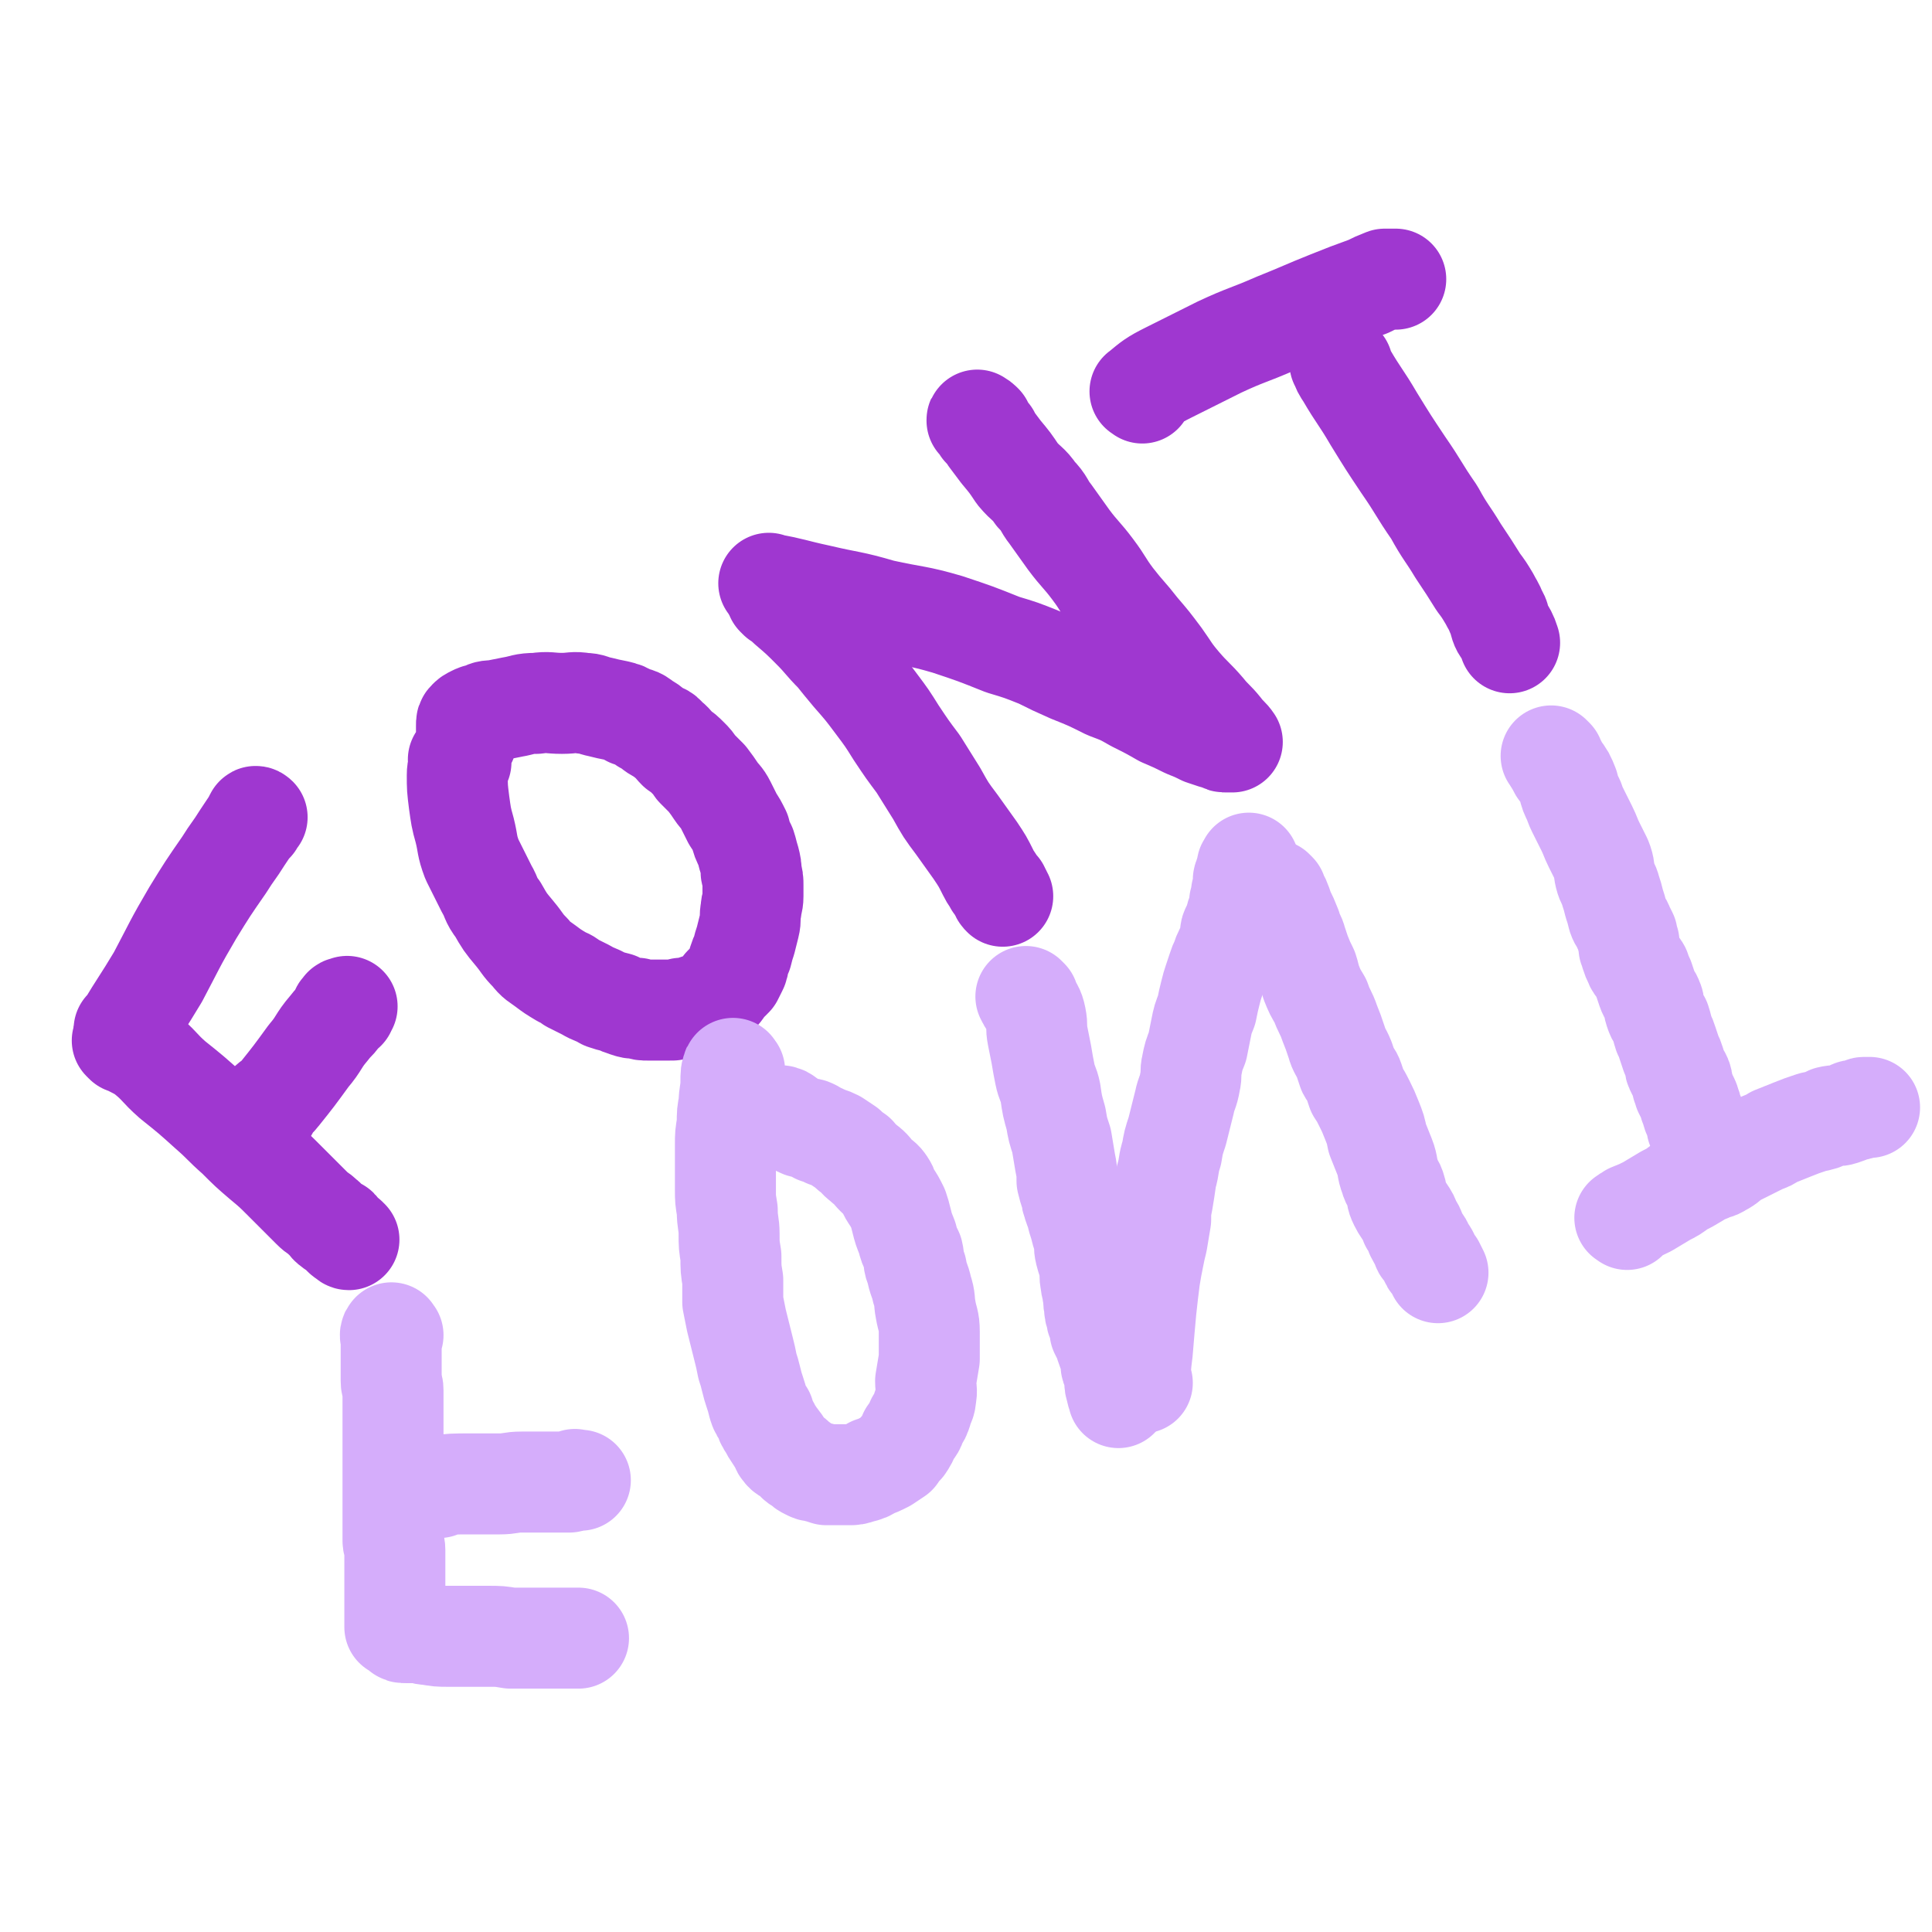
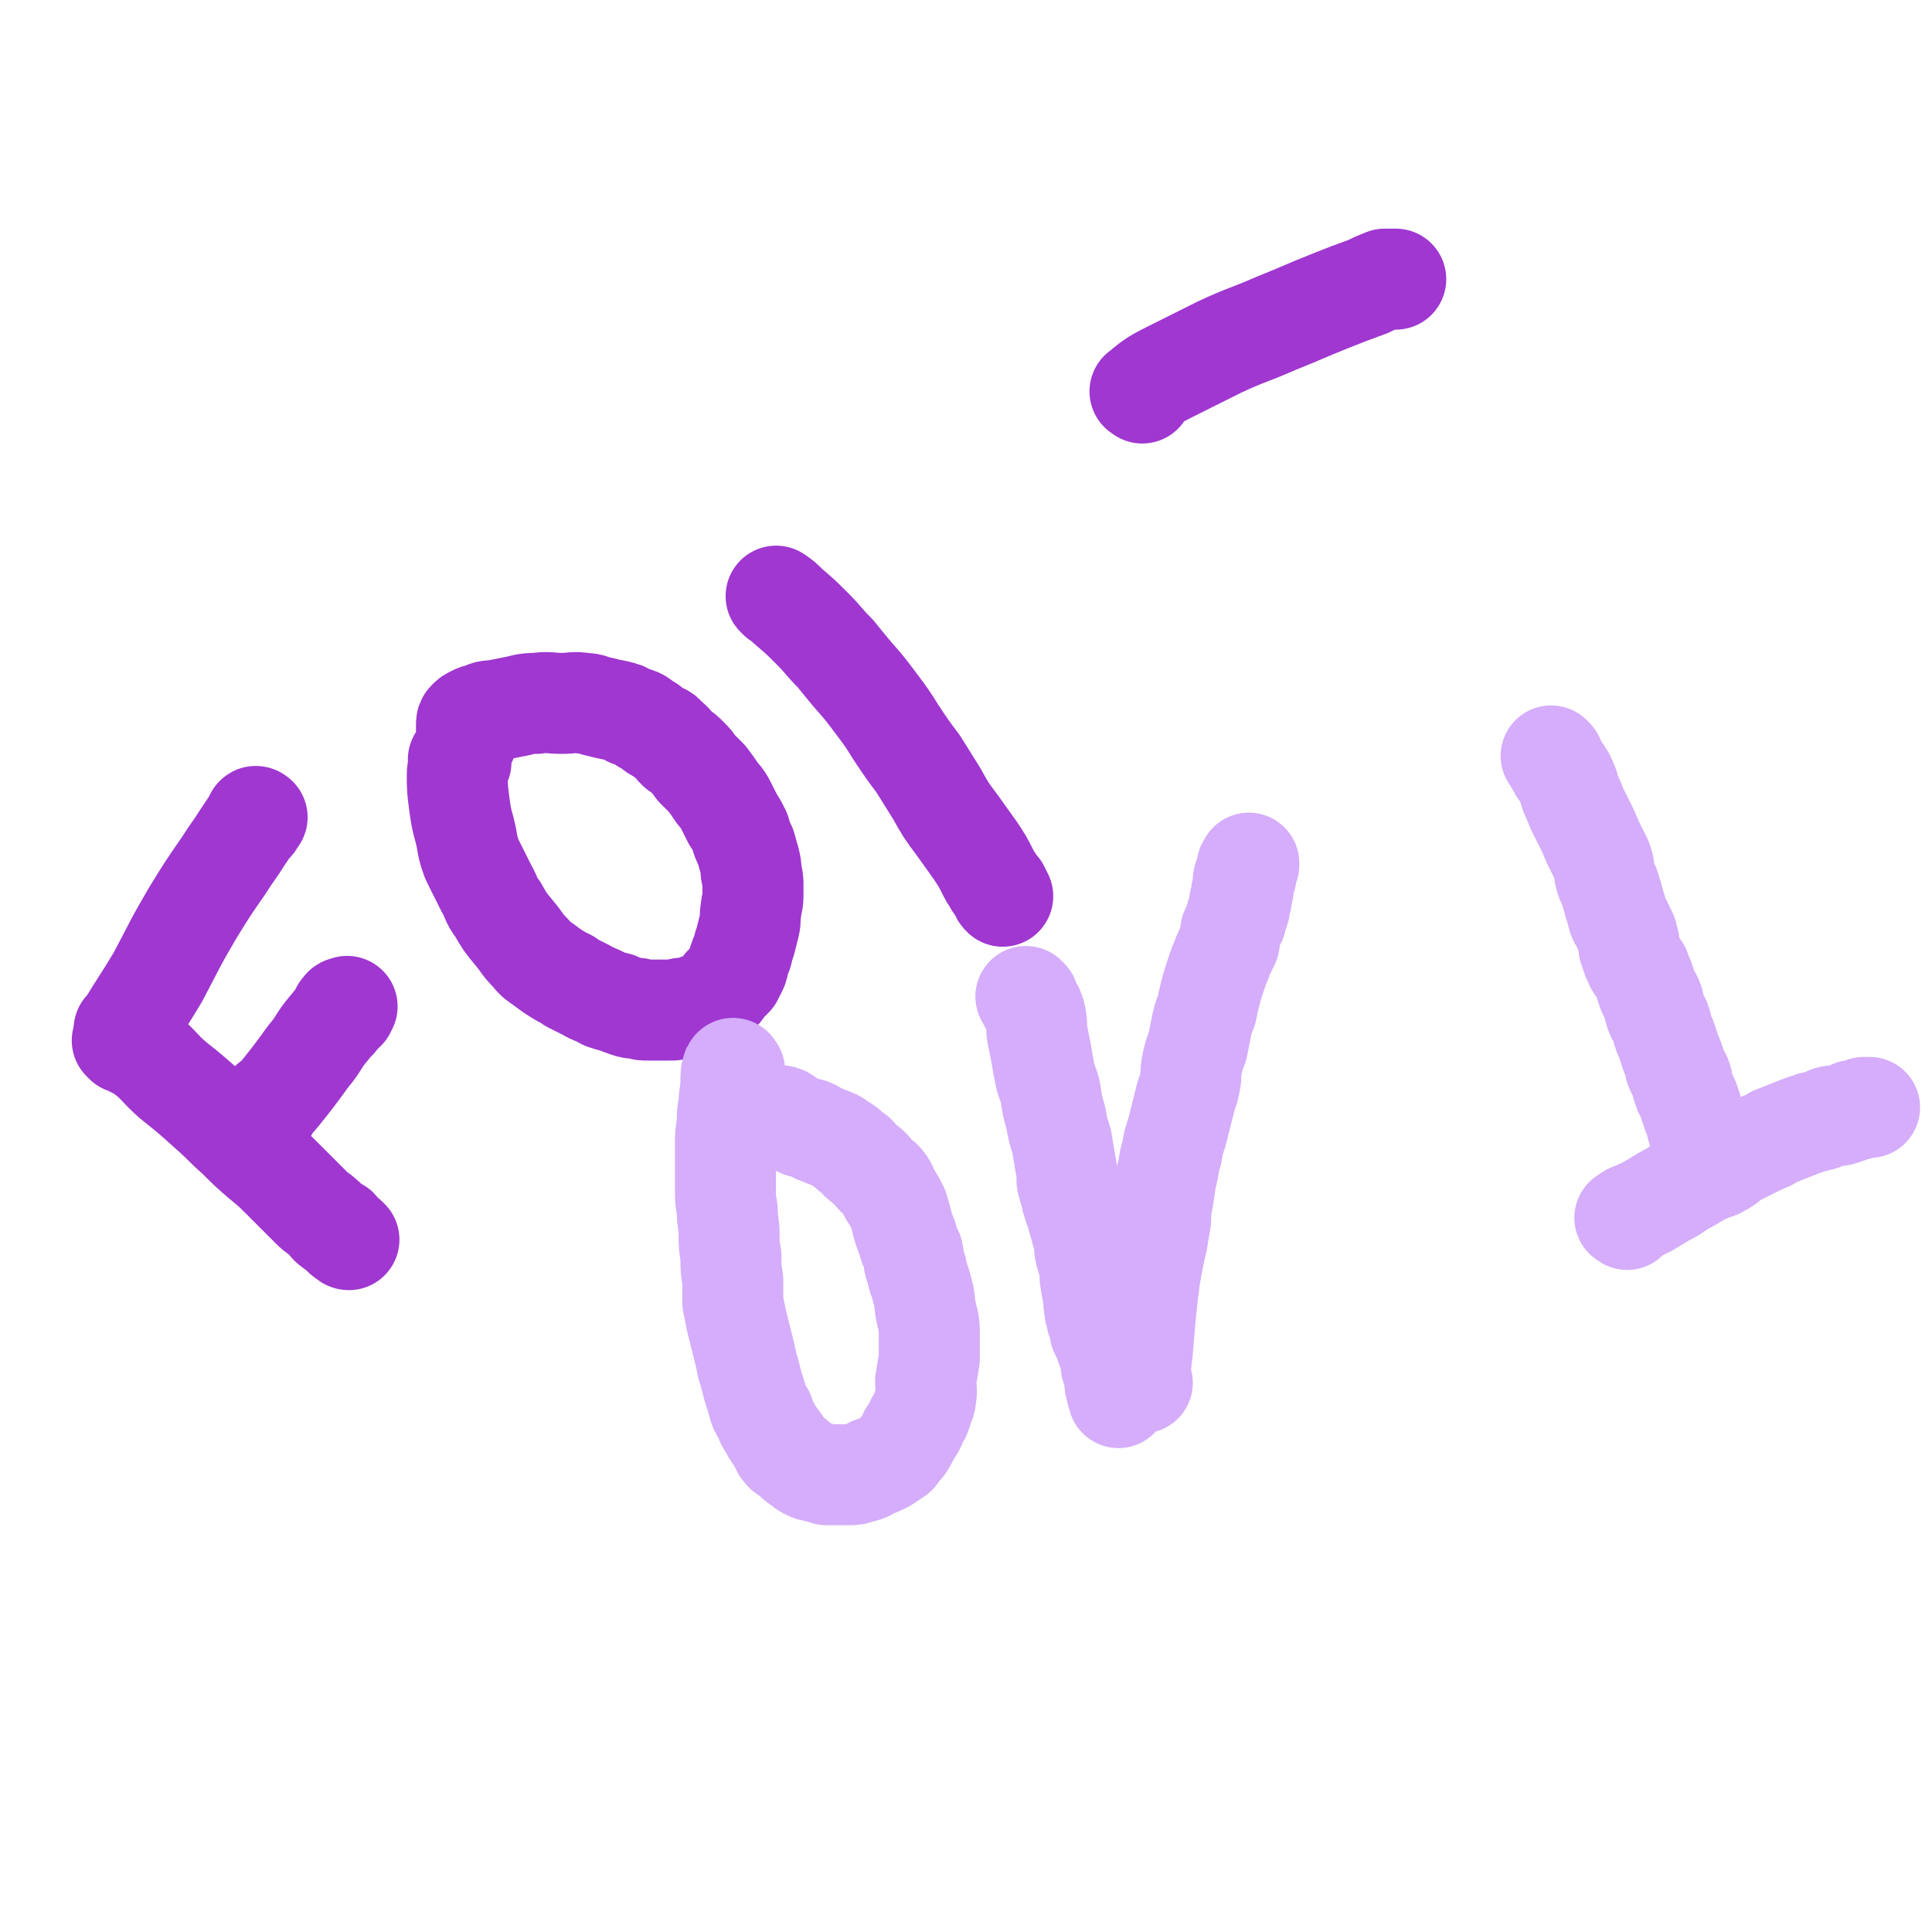
<svg xmlns="http://www.w3.org/2000/svg" viewBox="0 0 1052 1052" version="1.1">
  <g fill="none" stroke="#9F37D0" stroke-width="55" stroke-linecap="round" stroke-linejoin="round">
    <path d="M68,568c-1,-1 -1,-1 -1,-1 -1,-1 0,0 0,0 0,0 0,0 0,0 5,3 6,3 11,6 9,7 8,8 16,15 10,8 10,8 20,17 8,7 7,7 15,14 7,7 7,7 14,13 6,5 6,5 12,11 4,4 4,4 8,8 3,3 3,3 7,7 3,3 3,2 6,5 3,2 2,3 5,5 1,1 1,0 3,1 1,1 1,2 2,3 0,0 0,0 1,1 0,0 0,0 0,0 1,1 1,0 2,1 0,0 0,1 1,1 " />
    <path d="M69,562c-1,-1 -1,-1 -1,-1 -1,-1 0,0 0,0 0,0 0,0 0,0 9,-15 9,-14 18,-29 9,-17 9,-18 19,-35 8,-13 8,-13 17,-26 5,-8 5,-7 10,-15 2,-3 2,-3 4,-6 1,-2 1,-1 2,-2 1,-2 0,-2 1,-3 0,-1 1,0 1,0 " />
    <path d="M146,604c-1,-1 -2,-1 -1,-1 2,-4 4,-3 7,-7 8,-10 8,-10 16,-21 6,-7 5,-8 11,-15 3,-4 3,-3 6,-7 1,-1 0,-2 1,-3 1,0 1,0 2,0 0,0 -1,-1 -1,-1 0,-1 1,0 1,0 1,-1 1,-1 1,-1 " />
    <path d="M251,415c-1,-1 -1,-1 -1,-1 -1,-1 0,0 0,0 0,4 -1,4 -1,8 0,7 0,7 1,15 1,7 1,8 3,15 2,8 1,8 4,16 4,8 4,8 8,16 3,5 2,6 6,11 4,7 4,7 9,13 5,6 4,6 9,11 3,4 4,4 8,7 4,3 4,3 9,6 2,1 3,1 5,3 4,2 4,2 8,4 5,3 5,2 10,5 3,1 3,1 7,2 2,1 2,1 5,2 3,1 3,1 6,1 3,1 3,1 6,1 3,0 3,0 5,0 3,0 3,0 6,0 4,0 3,0 7,-1 3,0 3,0 6,-1 3,-1 3,-1 6,-2 2,-1 2,-1 4,-2 2,-2 3,-2 5,-4 1,-1 1,-1 2,-3 2,-2 2,-2 3,-3 1,-1 1,-1 2,-2 1,-2 1,-2 2,-4 1,-2 1,-2 1,-4 1,-3 1,-3 2,-5 1,-4 1,-4 2,-7 1,-4 1,-4 2,-8 1,-4 0,-4 1,-9 0,-3 1,-3 1,-7 0,-3 0,-3 0,-6 0,-3 0,-3 -1,-7 0,-3 0,-3 -1,-7 -1,-3 -1,-4 -2,-7 -2,-4 -2,-4 -3,-8 -2,-4 -2,-4 -4,-7 -2,-4 -2,-4 -4,-8 -2,-4 -3,-4 -5,-7 -2,-3 -2,-3 -5,-7 -3,-3 -3,-3 -6,-6 -2,-3 -2,-3 -4,-5 -3,-3 -3,-3 -6,-5 -3,-3 -2,-3 -6,-6 -2,-3 -3,-2 -6,-4 -3,-2 -3,-3 -6,-4 -3,-3 -4,-3 -8,-4 -3,-2 -3,-2 -7,-3 -5,-1 -5,-1 -9,-2 -5,-1 -5,-2 -9,-2 -6,-1 -6,0 -12,0 -7,0 -7,-1 -14,0 -7,0 -7,1 -13,2 -5,1 -5,1 -10,2 -3,0 -4,0 -7,2 -2,0 -2,0 -4,1 -2,1 -2,1 -3,2 -1,1 -1,1 -1,3 0,2 0,2 0,5 0,1 0,1 0,3 " />
    <path d="M424,326c-1,-1 -2,-2 -1,-1 2,1 3,2 6,5 7,6 7,6 13,12 7,7 6,7 13,14 4,5 4,5 9,11 7,8 7,8 13,16 6,8 6,8 11,16 6,9 6,9 12,17 5,8 5,8 10,16 5,9 5,9 11,17 5,7 5,7 10,14 4,6 4,6 7,12 1,2 1,2 3,5 1,2 1,2 3,4 0,1 0,1 1,2 0,1 0,1 1,2 " />
-     <path d="M420,319c-1,-1 -2,-2 -1,-1 12,2 13,3 27,6 17,4 17,3 34,8 18,4 19,3 36,8 15,5 15,5 30,11 10,3 10,3 20,7 8,4 8,4 17,8 10,4 10,4 20,9 8,3 8,3 15,7 8,4 8,4 15,8 7,3 7,3 13,6 5,2 5,2 9,4 3,1 3,1 6,2 2,0 2,0 4,1 1,1 1,1 3,1 1,0 1,0 2,0 0,0 0,0 0,0 1,0 1,0 1,0 -2,-3 -3,-3 -6,-7 -4,-5 -5,-5 -9,-10 -6,-7 -7,-7 -13,-14 -6,-7 -6,-8 -11,-15 -6,-8 -6,-8 -12,-15 -7,-9 -7,-8 -14,-17 -6,-8 -5,-8 -11,-16 -6,-8 -7,-8 -13,-16 -5,-7 -5,-7 -10,-14 -4,-5 -3,-6 -8,-11 -4,-6 -5,-5 -10,-11 -4,-6 -4,-6 -9,-12 -3,-4 -3,-4 -6,-8 0,-1 0,-1 -1,-2 -2,-2 -2,-2 -3,-3 -1,-2 -1,-2 -2,-3 -1,-1 -1,-2 -1,-1 1,0 2,1 3,2 " />
-     <path d="M731,199c-1,-1 -1,-1 -1,-1 -1,-1 0,0 0,0 1,3 1,3 3,6 7,12 8,12 15,24 8,13 8,13 16,25 9,13 8,13 17,26 6,11 7,11 13,21 6,9 6,9 11,17 3,4 3,4 6,9 2,4 2,3 4,8 2,3 1,3 2,6 1,3 2,3 3,5 1,2 1,2 2,5 0,0 0,0 0,0 " />
    <path d="M622,214c-1,-1 -2,-1 -1,-1 6,-5 7,-6 15,-10 14,-7 14,-7 28,-14 15,-7 15,-6 31,-13 15,-6 14,-6 29,-12 10,-4 10,-4 21,-8 4,-2 4,-2 9,-4 1,0 1,0 2,0 1,0 1,0 1,0 1,0 1,0 2,0 1,0 1,0 1,0 " />
  </g>
  <g fill="none" stroke="#D5ADFB" stroke-width="55" stroke-linecap="round" stroke-linejoin="round">
-     <path d="M214,727c-1,-1 -1,-2 -1,-1 -1,1 0,2 0,4 0,3 0,3 0,7 0,4 0,4 0,8 0,3 0,3 0,7 0,3 1,2 1,5 0,3 0,3 0,5 0,3 0,3 0,6 0,2 0,2 0,5 0,3 0,3 0,5 0,2 0,2 0,4 0,2 0,2 0,3 0,2 0,2 0,4 0,1 0,1 0,2 0,1 0,1 0,3 0,1 0,1 0,3 0,1 0,1 0,3 0,1 0,1 0,3 0,1 0,1 0,3 0,2 0,2 0,3 0,2 0,2 0,3 0,2 0,2 0,3 0,2 0,2 0,3 0,1 0,1 0,3 0,1 0,1 0,3 0,2 0,2 0,4 0,3 0,3 0,5 0,3 0,3 0,6 0,2 1,2 1,5 0,2 0,2 0,3 0,2 0,2 0,4 0,2 0,2 0,4 0,2 0,2 0,3 0,2 0,2 0,3 0,1 0,1 0,3 0,1 0,1 0,2 0,0 0,0 0,1 0,1 0,1 0,3 0,0 0,0 0,1 0,0 0,0 0,0 0,1 0,1 0,1 0,1 0,1 0,1 0,1 0,1 0,1 0,1 0,1 0,1 0,1 0,1 0,2 0,0 0,0 0,1 0,1 0,1 0,2 0,0 0,0 0,1 0,0 0,0 0,0 0,1 0,1 0,1 0,1 0,1 0,1 0,1 0,1 0,1 0,1 0,1 0,1 0,1 0,1 0,1 0,0 1,0 1,0 1,1 1,1 2,2 1,1 1,1 3,1 2,0 3,0 5,0 4,0 4,1 7,1 6,1 6,1 11,1 6,0 6,0 12,0 5,0 5,0 10,0 6,0 6,0 12,1 4,0 4,0 9,0 3,0 3,0 7,0 2,0 2,0 3,0 2,0 2,0 4,0 1,0 1,0 3,0 2,0 2,0 4,0 2,0 2,0 4,0 1,0 1,0 1,0 1,0 1,0 2,0 0,0 0,0 0,0 " />
-     <path d="M239,810c-1,-1 -2,-1 -1,-1 8,-1 9,-1 18,-1 8,0 8,0 16,0 6,0 6,-1 12,-1 5,0 5,0 11,0 3,0 3,0 7,0 2,0 2,0 4,0 2,0 2,0 4,0 1,0 1,-1 3,-1 0,-1 0,0 1,0 0,0 0,0 0,0 1,0 1,0 1,0 1,0 1,0 1,0 " />
    <path d="M400,583c-1,-1 -1,-2 -1,-1 -1,2 -1,3 -1,7 0,6 -1,6 -1,12 -1,5 -1,5 -1,11 -1,6 -1,6 -1,11 0,6 0,6 0,12 0,6 0,6 0,13 0,5 0,5 1,11 0,7 1,7 1,13 0,6 0,6 1,12 0,7 0,7 1,13 0,6 0,6 0,12 1,5 1,5 2,10 1,4 1,4 2,8 1,4 1,4 2,8 1,4 1,4 2,9 1,3 1,3 2,7 1,4 1,4 2,7 1,3 1,3 2,7 1,3 1,3 3,5 1,4 1,4 3,7 1,2 1,2 3,5 1,2 1,1 3,4 1,1 0,2 1,3 2,3 3,2 5,4 3,2 2,3 5,4 2,2 2,2 4,3 2,1 2,1 3,1 4,1 4,1 7,2 3,0 3,0 6,0 3,0 3,0 6,0 3,0 3,0 6,-1 4,-1 4,-1 7,-3 3,-1 3,-1 7,-3 3,-2 3,-2 6,-4 2,-3 2,-3 4,-5 2,-3 2,-3 3,-6 2,-3 3,-3 4,-7 2,-3 2,-3 3,-6 1,-4 2,-4 2,-7 1,-4 0,-5 0,-9 1,-6 1,-6 2,-12 0,-4 0,-4 0,-8 0,-3 0,-3 0,-7 0,-6 -1,-6 -2,-12 -1,-5 0,-5 -2,-11 -1,-5 -2,-5 -3,-11 -2,-4 -1,-5 -2,-9 -2,-4 -2,-4 -3,-8 -2,-5 -2,-5 -3,-9 -1,-4 -1,-4 -2,-7 -2,-4 -2,-4 -4,-7 -2,-3 -1,-3 -3,-6 -2,-3 -2,-2 -5,-5 -3,-3 -2,-3 -6,-6 -2,-2 -3,-2 -5,-5 -3,-2 -3,-2 -5,-4 -3,-2 -3,-2 -6,-4 -2,-1 -2,-1 -5,-2 -2,-1 -2,-1 -5,-2 -1,-1 -1,-1 -3,-2 -2,-1 -2,0 -4,-1 -2,0 -2,-1 -3,-1 -2,-1 -2,-1 -4,-2 -2,-1 -1,-1 -3,-2 -1,-1 -1,-1 -2,-1 -1,-1 -1,0 -1,0 " />
    <path d="M560,544c-1,-1 -2,-2 -1,-1 0,0 0,1 1,2 2,4 3,4 4,9 1,5 0,5 1,10 1,5 1,5 2,10 1,6 1,6 2,11 1,5 2,5 3,10 1,7 1,7 3,14 1,6 1,6 3,12 1,6 1,6 2,12 1,5 1,5 1,10 1,4 1,4 2,7 1,2 0,2 1,4 1,4 1,3 2,6 1,4 1,4 2,7 1,4 1,4 2,7 1,4 0,4 1,8 1,4 1,3 2,7 1,5 0,5 1,9 0,3 1,3 1,6 1,4 0,4 1,7 0,3 0,3 1,5 0,2 0,2 1,4 1,2 1,2 1,5 1,2 1,2 2,4 1,2 1,2 1,3 1,3 1,3 2,5 1,2 1,2 1,3 0,1 0,1 0,3 0,1 0,1 1,3 0,1 1,1 1,2 0,1 0,1 0,3 0,3 0,3 1,6 0,2 1,2 1,4 " />
    <path d="M622,753c-1,-1 -2,-1 -1,-1 0,-8 0,-8 1,-16 1,-12 1,-12 2,-23 1,-9 1,-9 2,-17 1,-6 1,-6 2,-11 1,-5 1,-5 2,-9 1,-6 1,-6 2,-12 0,-5 0,-5 1,-10 1,-6 1,-6 2,-13 2,-7 1,-7 3,-13 1,-6 1,-6 3,-12 1,-4 1,-4 2,-8 1,-4 1,-4 2,-8 1,-5 2,-5 3,-11 1,-4 0,-5 1,-9 1,-5 1,-5 3,-10 1,-5 1,-5 2,-10 1,-5 1,-5 3,-10 1,-5 1,-5 2,-9 1,-4 1,-4 2,-7 1,-3 1,-3 2,-6 1,-3 1,-3 2,-5 1,-3 1,-3 2,-5 1,-2 1,-2 2,-4 1,-2 0,-2 1,-5 0,-2 0,-2 1,-4 1,-2 1,-2 2,-4 0,-2 0,-2 1,-4 1,-2 1,-2 1,-4 0,-1 0,-1 0,-2 1,-1 1,-1 1,-2 0,-2 0,-2 0,-3 0,-1 1,-1 1,-2 0,-1 0,-1 0,-2 0,-2 0,-2 0,-3 0,-1 1,-1 1,-1 1,-1 0,-1 0,-2 0,-1 1,-1 1,-2 0,-1 0,-1 0,-2 0,-1 1,-1 1,-1 0,-1 0,-1 0,-1 " />
-     <path d="M695,486c-1,-1 -1,-1 -1,-1 -1,-1 0,0 0,0 3,5 3,5 5,11 2,4 2,4 4,9 1,4 2,4 3,8 1,3 1,3 2,6 2,5 2,5 4,9 1,3 1,4 2,7 2,5 2,5 5,10 2,6 3,6 5,12 2,5 2,5 4,11 1,4 2,4 4,9 1,3 1,3 2,6 1,2 2,2 3,5 1,3 1,3 2,6 2,3 2,3 4,7 2,4 2,4 4,9 2,5 2,5 3,10 2,5 2,5 4,10 2,5 1,6 3,11 1,4 2,3 3,7 1,3 0,3 2,7 1,2 1,2 3,5 2,3 2,3 3,6 2,3 2,3 3,6 1,2 1,2 3,5 1,1 0,2 1,3 2,2 2,2 3,4 1,3 1,3 3,5 1,2 1,2 2,4 " />
    <path d="M846,413c-1,-1 -2,-2 -1,-1 1,2 2,3 4,7 3,4 3,4 5,9 1,4 1,4 3,8 1,3 1,3 3,7 2,4 2,4 4,8 2,4 2,5 4,9 2,4 2,4 4,8 2,5 1,5 2,9 1,4 2,4 3,8 1,3 1,3 2,7 1,3 1,3 2,7 1,3 2,3 3,6 1,2 1,2 2,4 0,2 0,2 1,4 0,2 0,2 0,3 1,2 1,2 1,3 1,3 1,3 2,5 1,3 2,2 3,4 1,3 1,3 2,5 1,3 1,3 2,6 1,3 2,3 3,6 1,2 0,2 1,5 1,3 1,3 3,6 1,3 1,4 2,7 1,2 1,2 2,5 1,3 1,3 2,6 1,2 1,2 2,5 0,2 0,2 1,4 1,2 1,2 2,3 1,2 1,2 1,5 1,1 1,2 1,3 1,2 1,2 2,4 1,2 1,2 1,3 0,1 1,1 1,3 1,1 0,1 1,3 1,2 1,2 2,4 0,1 0,1 0,2 0,1 0,1 1,2 0,1 1,1 1,2 1,1 0,1 0,2 0,0 0,0 0,1 0,0 0,0 0,0 0,1 1,0 1,1 0,0 0,1 0,1 " />
    <path d="M886,664c-1,-1 -2,-1 -1,-1 1,-1 2,-1 3,-2 5,-2 5,-2 9,-4 5,-3 5,-3 10,-6 4,-2 4,-2 8,-5 4,-2 4,-2 9,-5 3,-2 3,-2 6,-3 4,-2 4,-1 7,-3 4,-2 4,-3 7,-5 4,-2 4,-2 8,-4 4,-2 4,-2 8,-4 3,-1 3,-1 6,-3 5,-2 5,-2 10,-4 5,-2 5,-2 11,-4 5,-1 5,-1 9,-3 4,-1 4,0 7,-1 3,-1 3,-1 5,-2 2,-1 2,0 4,-1 2,0 2,-1 3,-1 1,0 1,0 2,0 0,0 0,0 1,0 " />
  </g>
</svg>